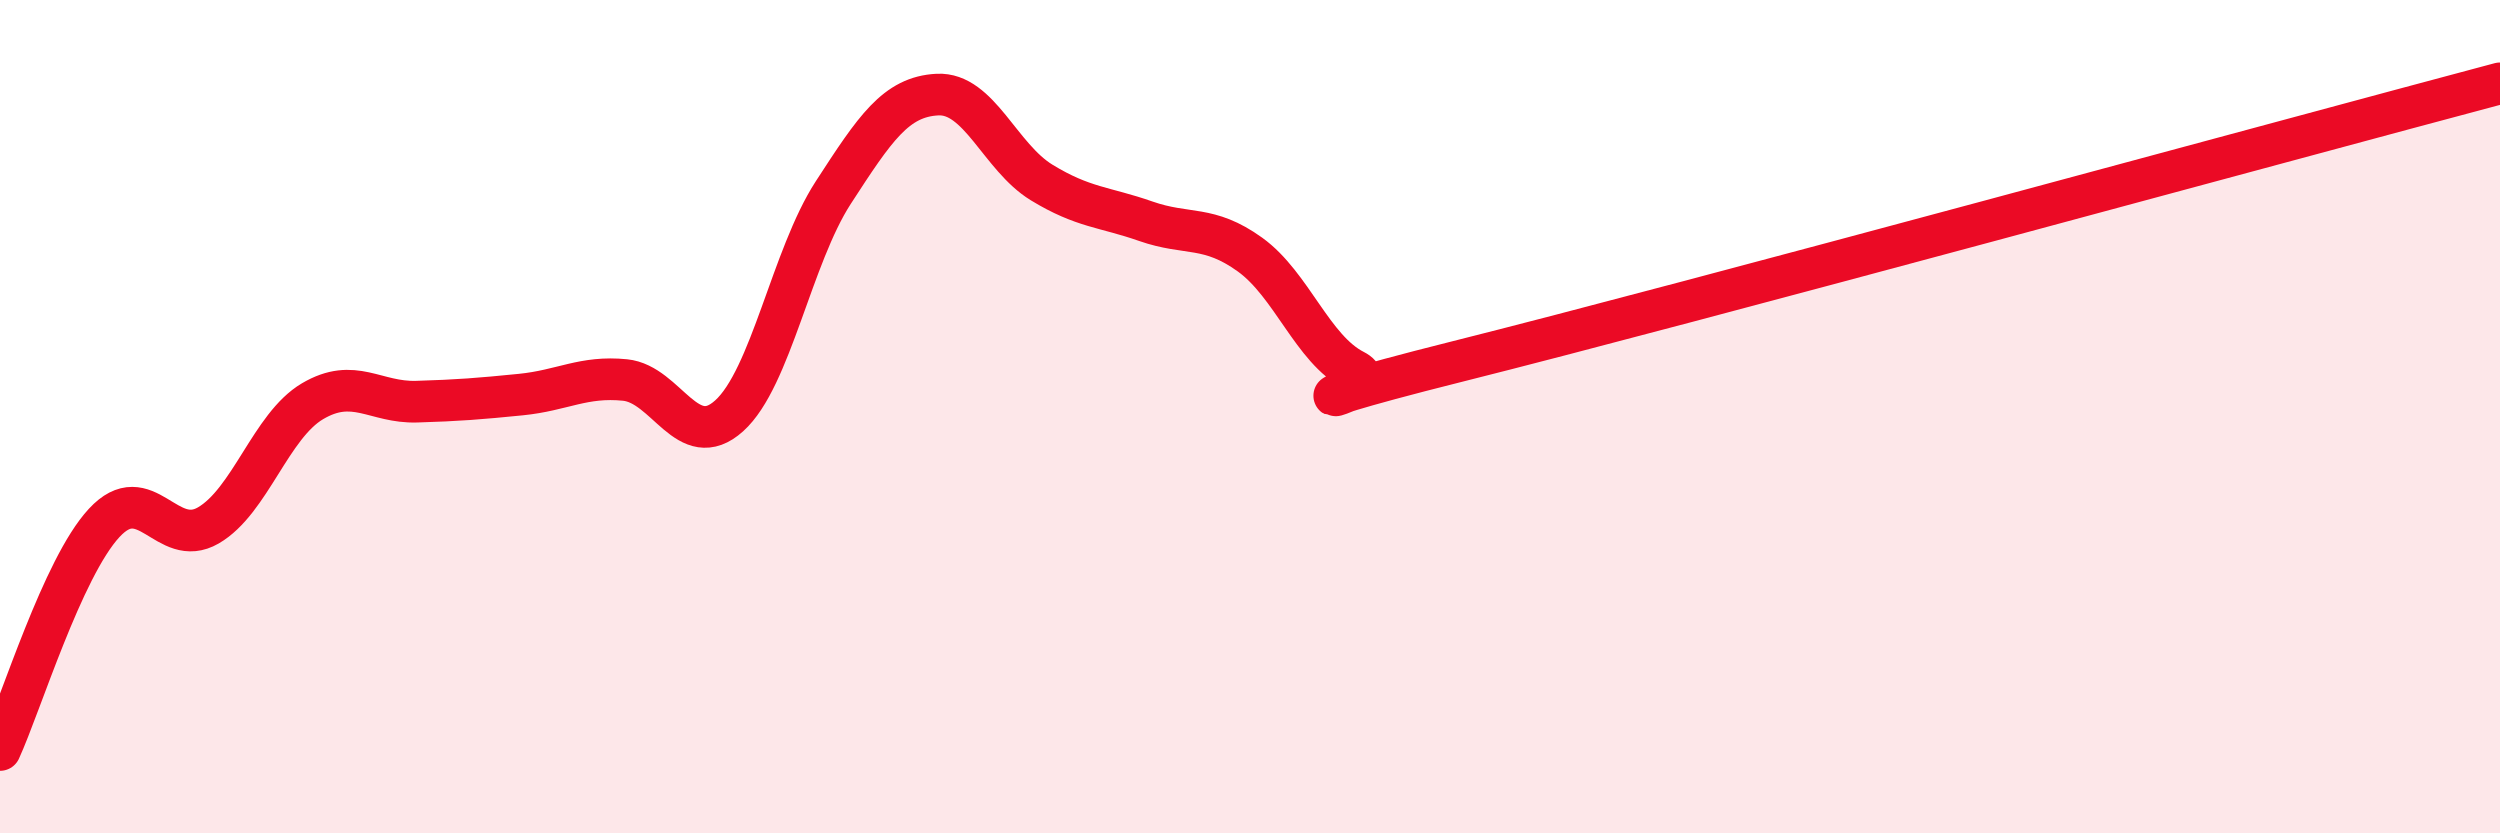
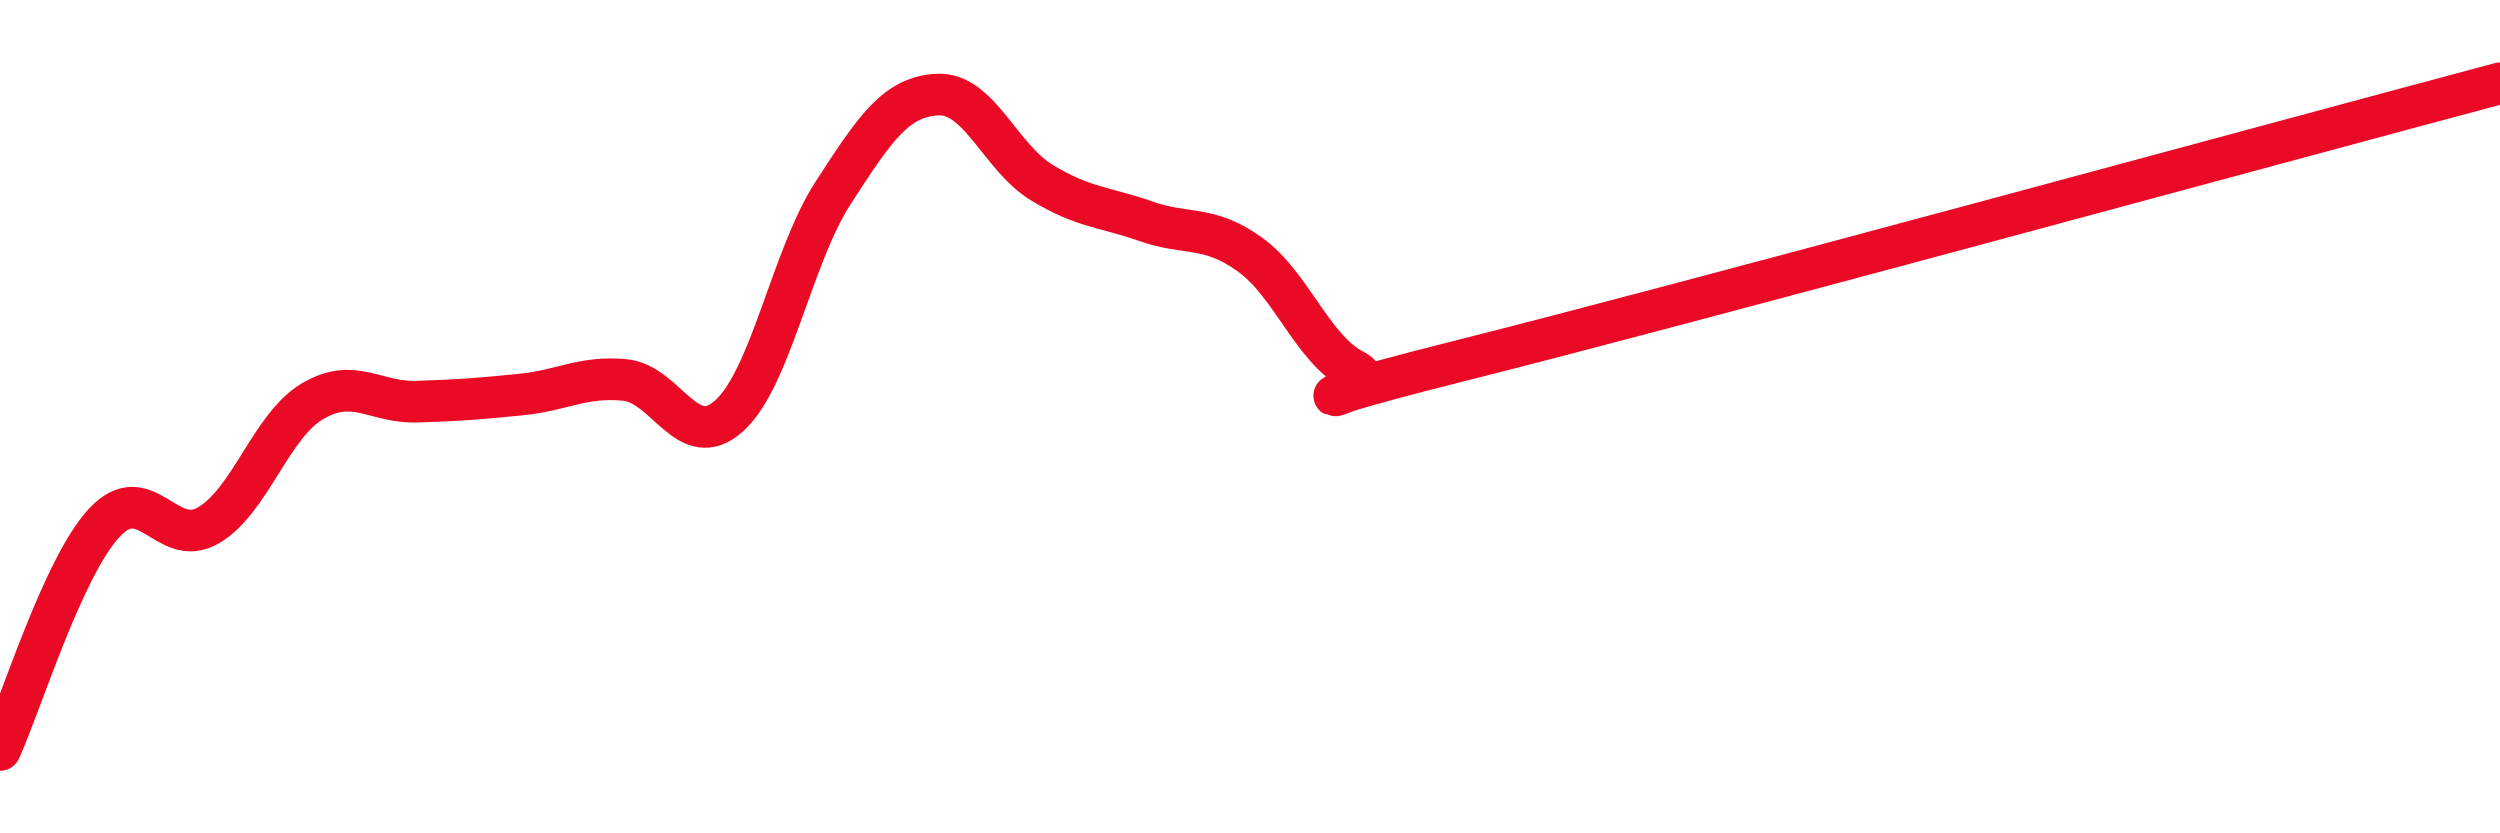
<svg xmlns="http://www.w3.org/2000/svg" width="60" height="20" viewBox="0 0 60 20">
-   <path d="M 0,18 C 0.5,16.91 1.5,13.63 2.5,12.55 C 3.5,11.47 4,13.19 5,12.61 C 6,12.03 6.5,10.22 7.5,9.63 C 8.5,9.04 9,9.67 10,9.64 C 11,9.61 11.5,9.57 12.5,9.47 C 13.5,9.37 14,9.02 15,9.12 C 16,9.22 16.5,10.88 17.5,9.98 C 18.5,9.08 19,6.16 20,4.62 C 21,3.08 21.5,2.32 22.5,2.27 C 23.5,2.22 24,3.77 25,4.38 C 26,4.99 26.5,4.96 27.5,5.31 C 28.5,5.66 29,5.39 30,6.11 C 31,6.83 31.5,8.38 32.5,8.89 C 33.5,9.4 29.5,10.05 35,8.67 C 40.5,7.29 55,3.33 60,2L60 20L0 20Z" fill="#EB0A25" opacity="0.1" stroke-linecap="round" stroke-linejoin="round" />
  <path d="M 0,18 C 0.5,16.91 1.5,13.63 2.5,12.55 C 3.5,11.47 4,13.19 5,12.61 C 6,12.03 6.5,10.22 7.5,9.63 C 8.5,9.04 9,9.67 10,9.64 C 11,9.61 11.5,9.57 12.5,9.47 C 13.5,9.37 14,9.02 15,9.12 C 16,9.22 16.5,10.88 17.5,9.98 C 18.5,9.08 19,6.16 20,4.62 C 21,3.08 21.5,2.32 22.5,2.27 C 23.5,2.22 24,3.77 25,4.38 C 26,4.99 26.5,4.96 27.5,5.31 C 28.5,5.66 29,5.39 30,6.11 C 31,6.83 31.5,8.38 32.5,8.89 C 33.5,9.4 29.5,10.05 35,8.67 C 40.5,7.29 55,3.33 60,2" stroke="#EB0A25" stroke-width="1" fill="none" stroke-linecap="round" stroke-linejoin="round" />
</svg>